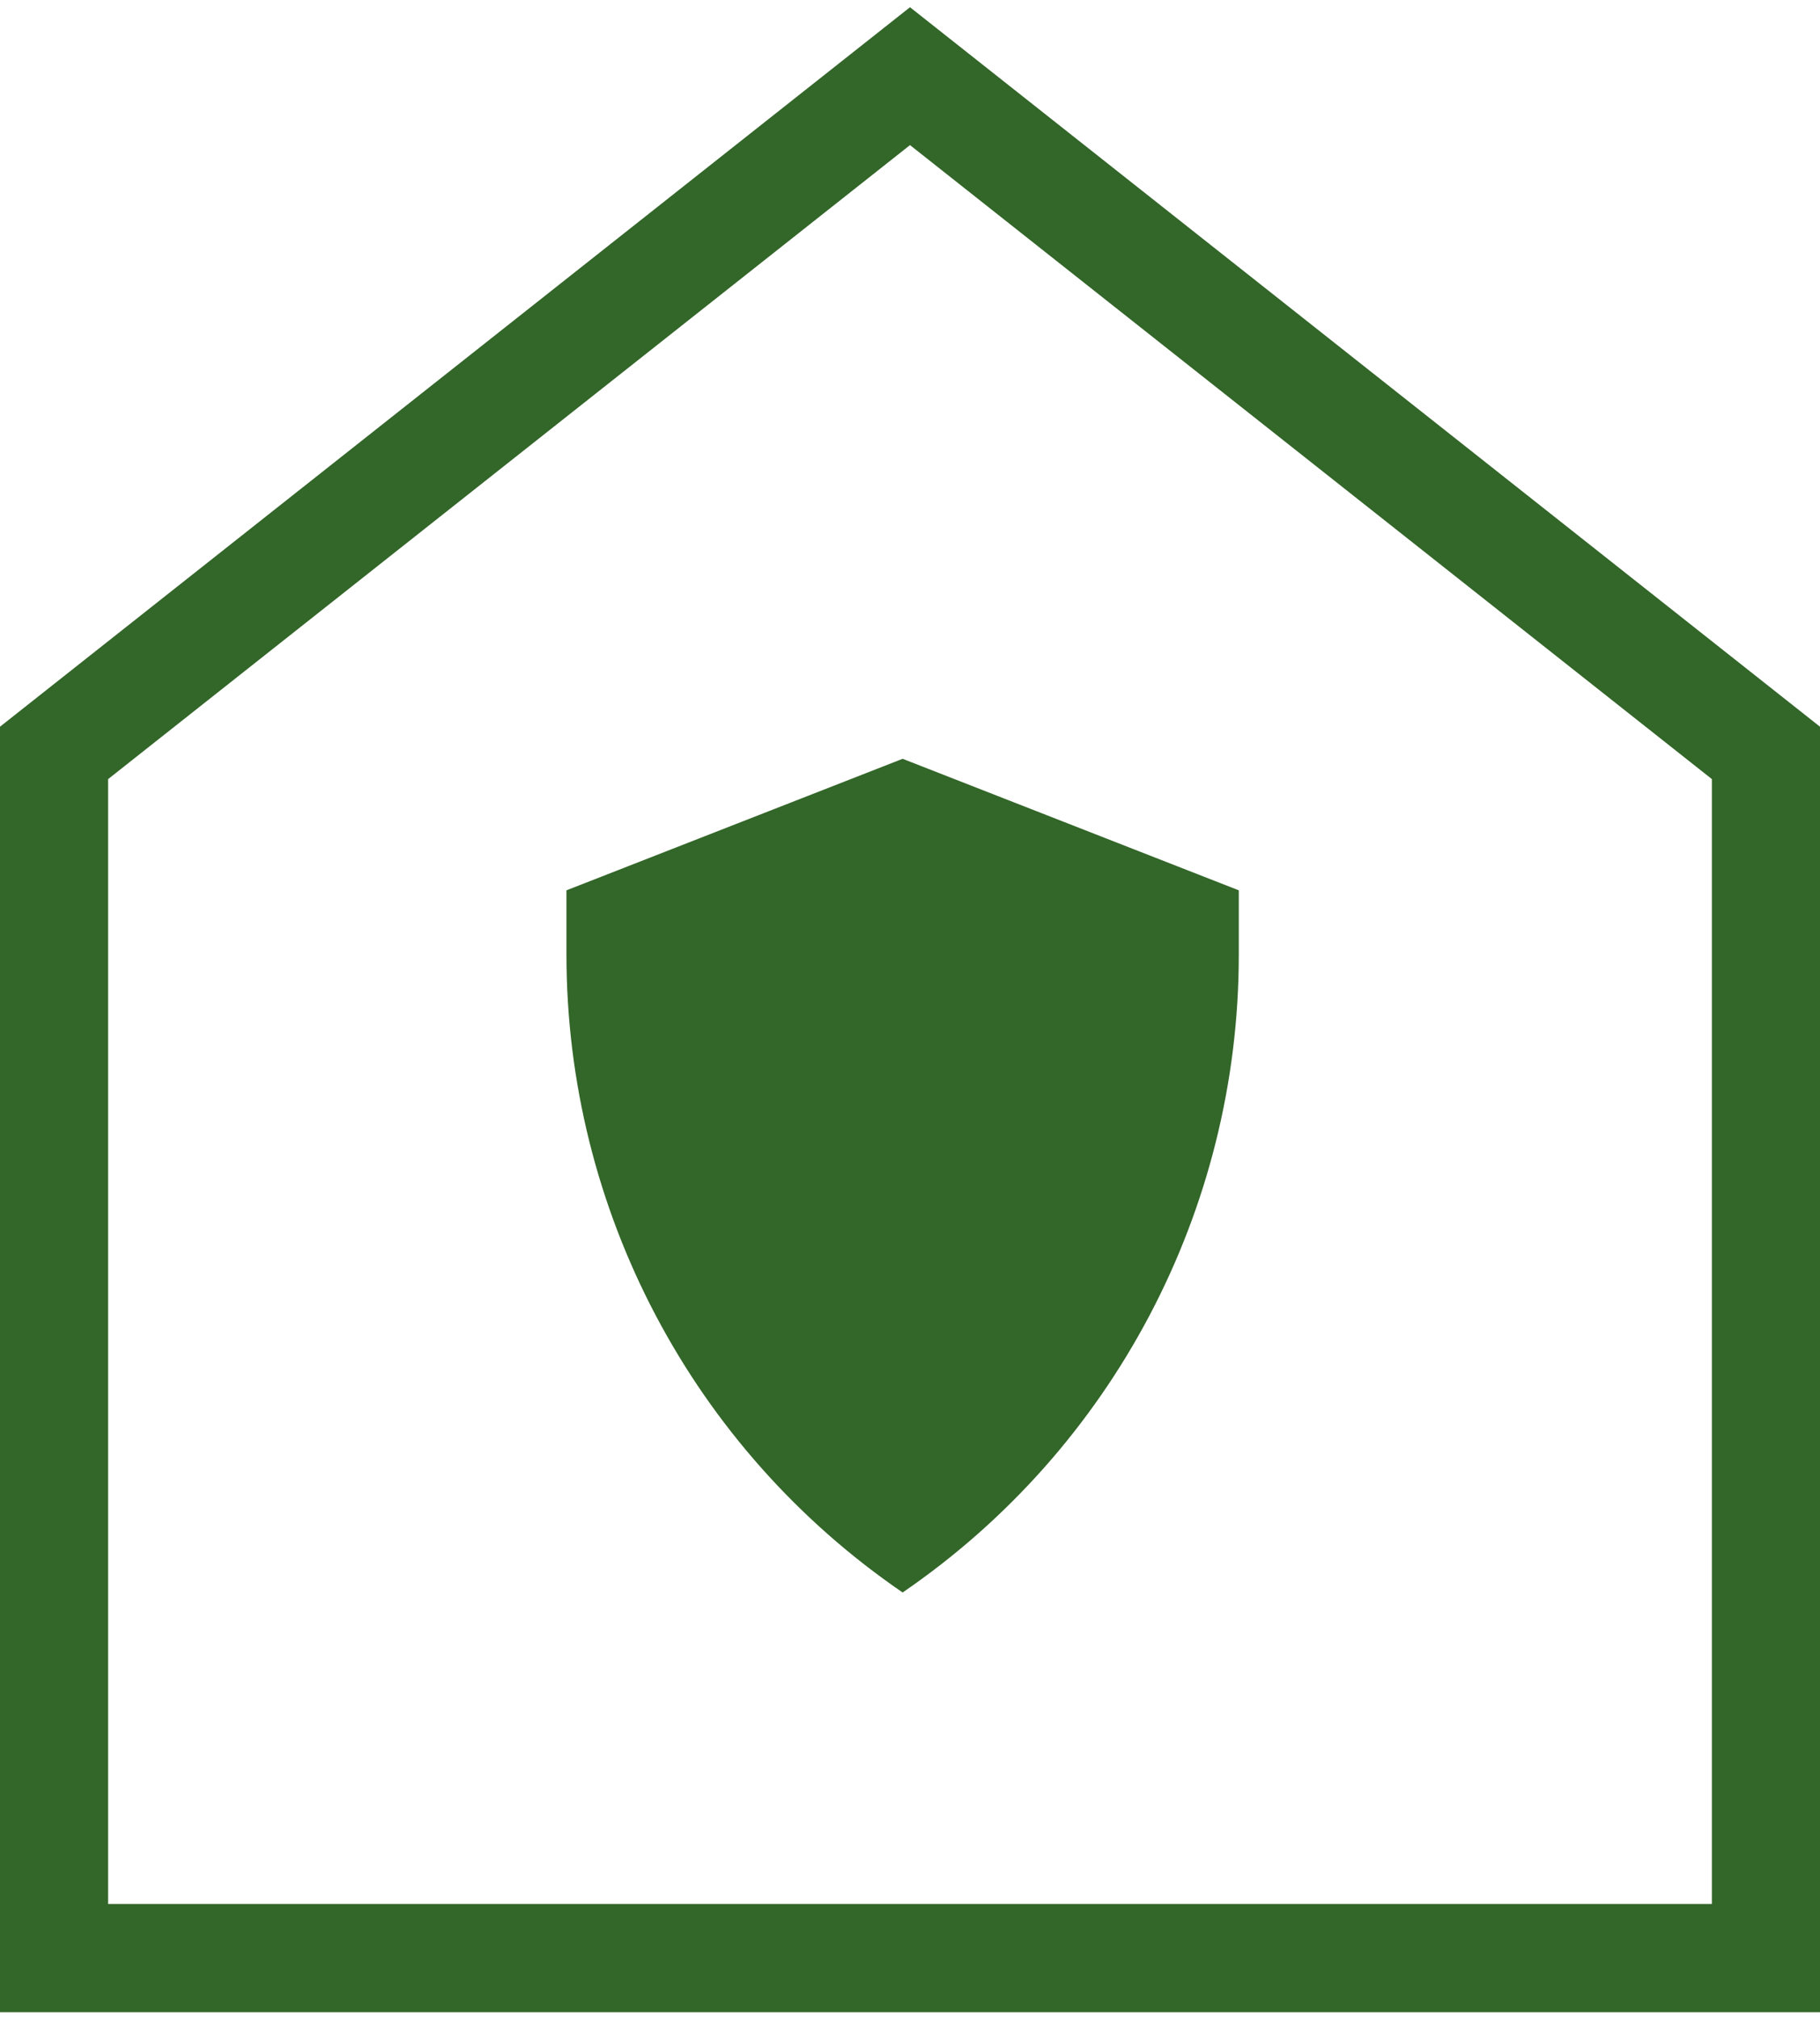
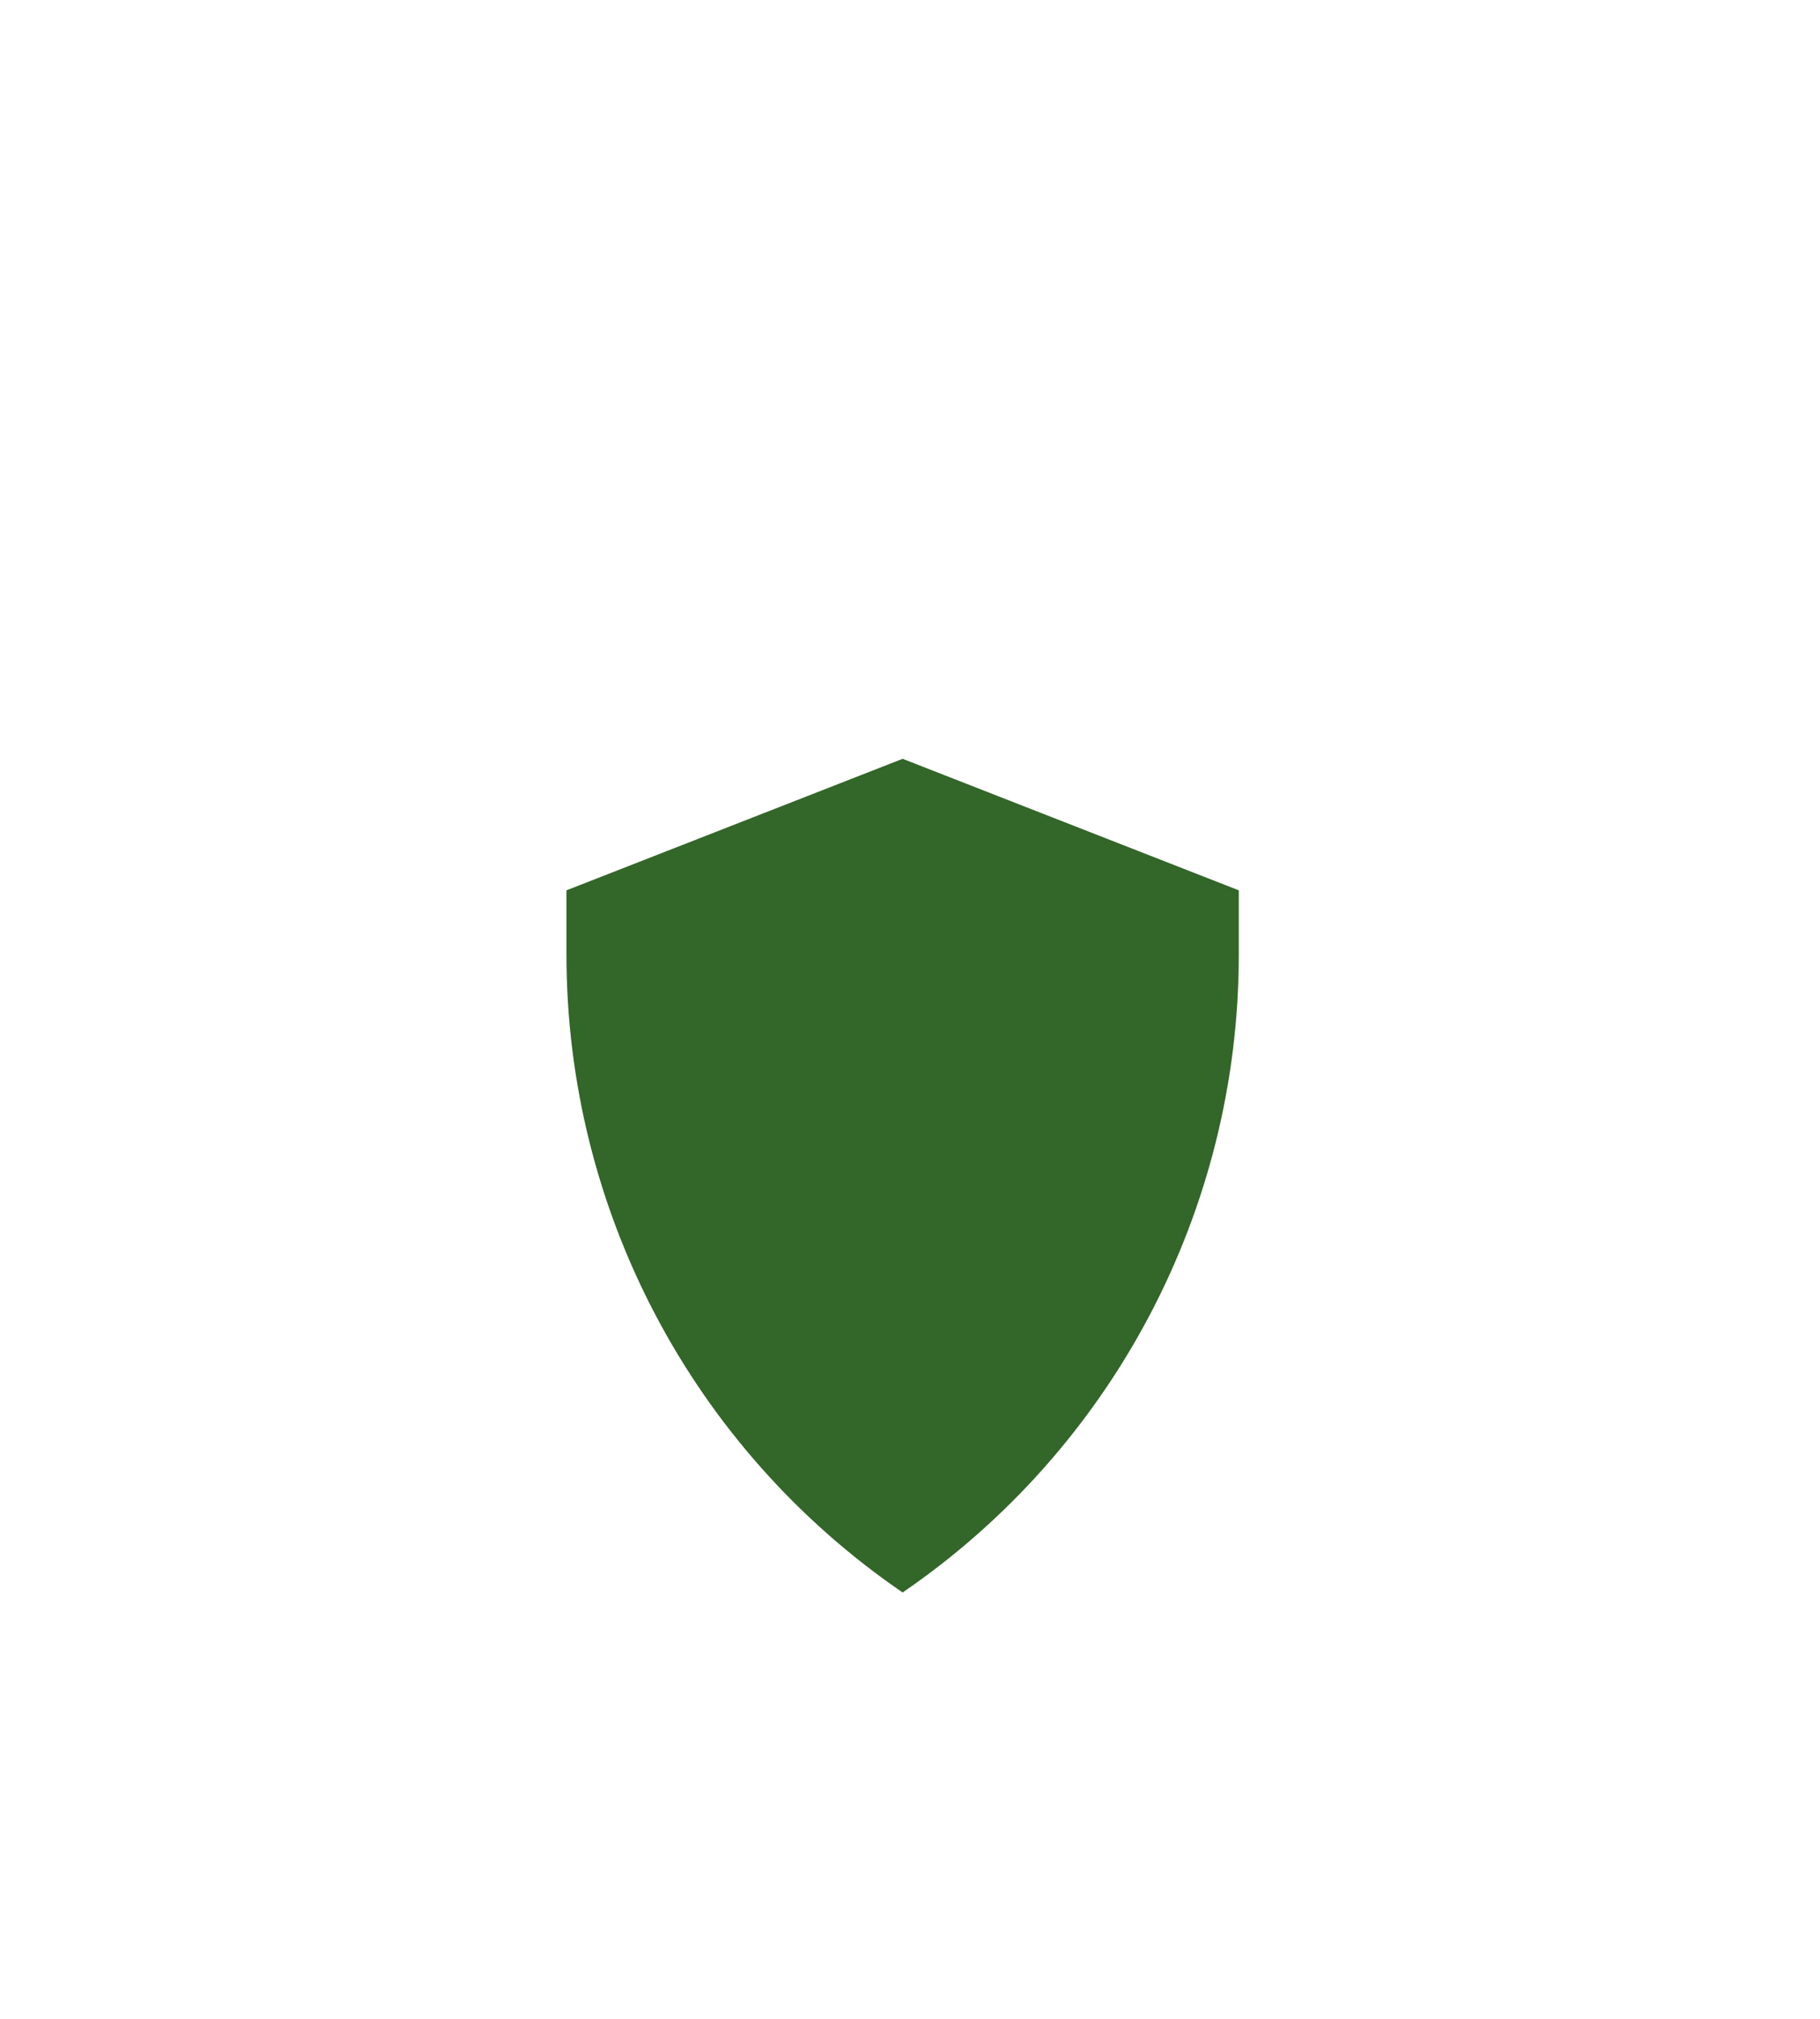
<svg xmlns="http://www.w3.org/2000/svg" width="101" height="112" viewBox="0 0 101 112" fill="none">
-   <path d="M3 41.762V108.612H98V41.762L50.5 4.225L3 41.762Z" stroke="#336629" stroke-width="6" />
  <path fill-rule="evenodd" clip-rule="evenodd" d="M31.436 49.384V52.962C31.436 67.108 38.416 80.343 50.091 88.331V42.089L31.436 49.384ZM68.746 49.384V52.962C68.746 67.108 61.765 80.343 50.091 88.331V42.089L68.746 49.384Z" fill="#336629" />
</svg>